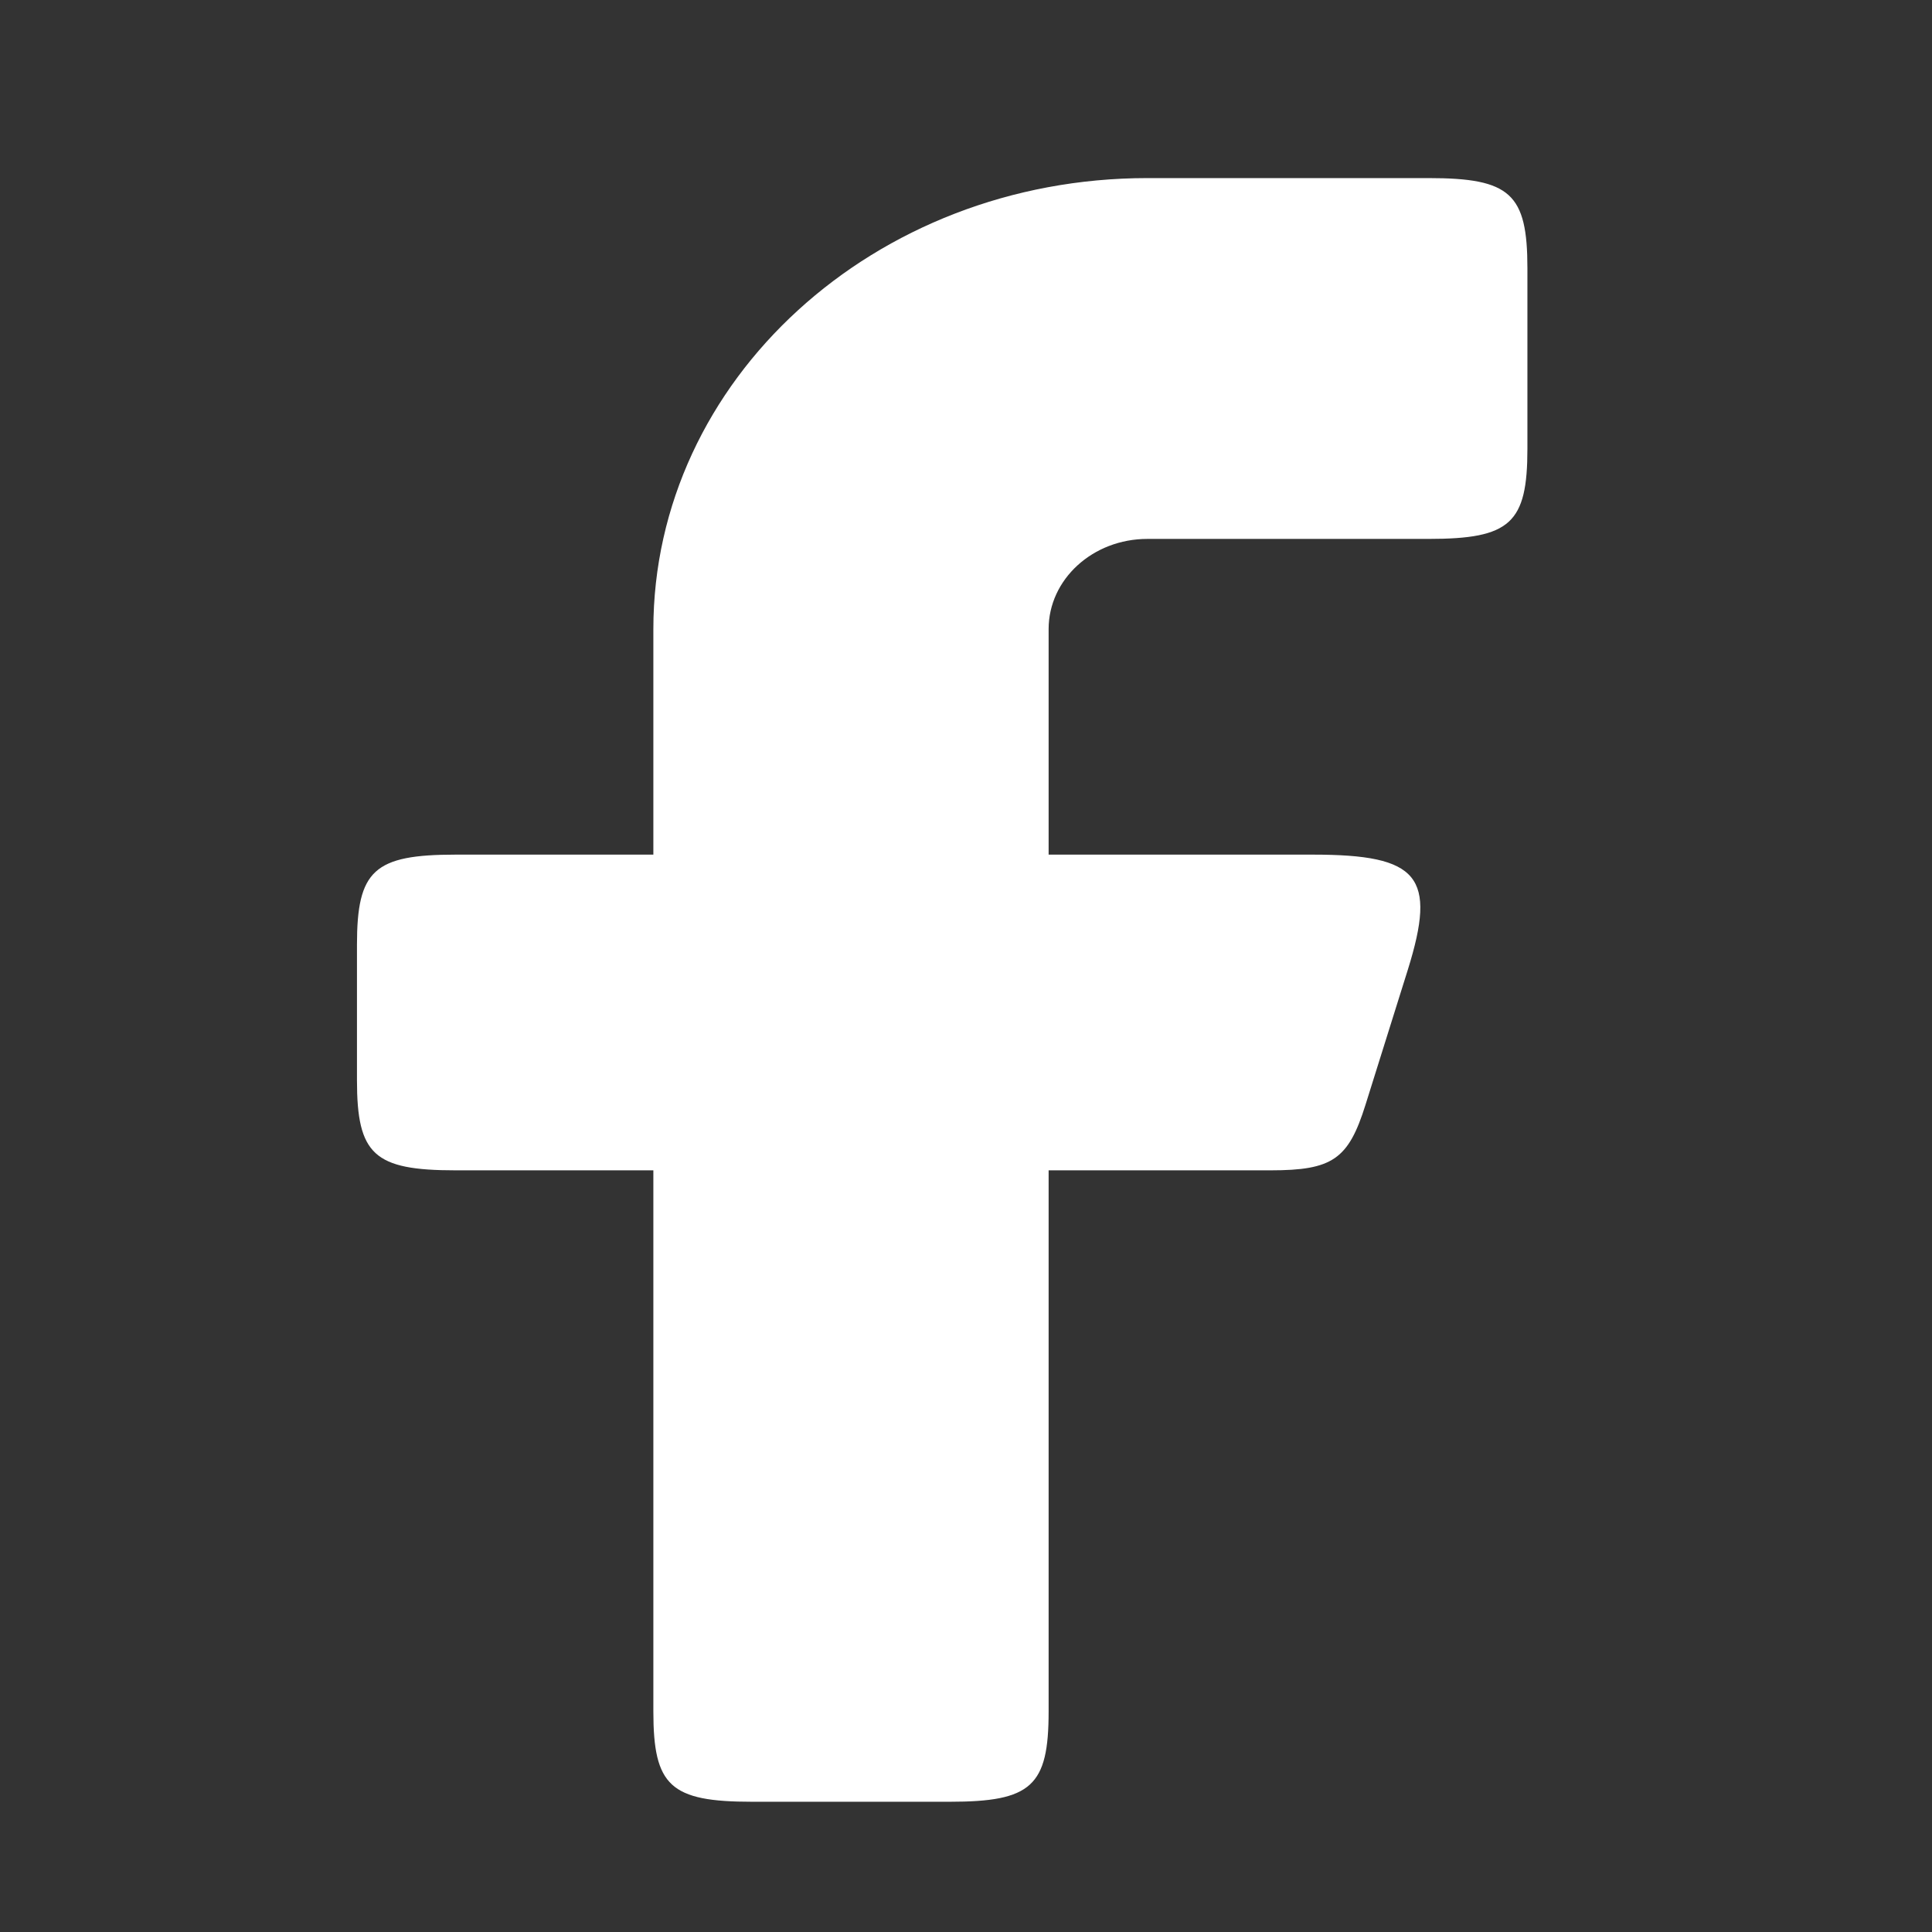
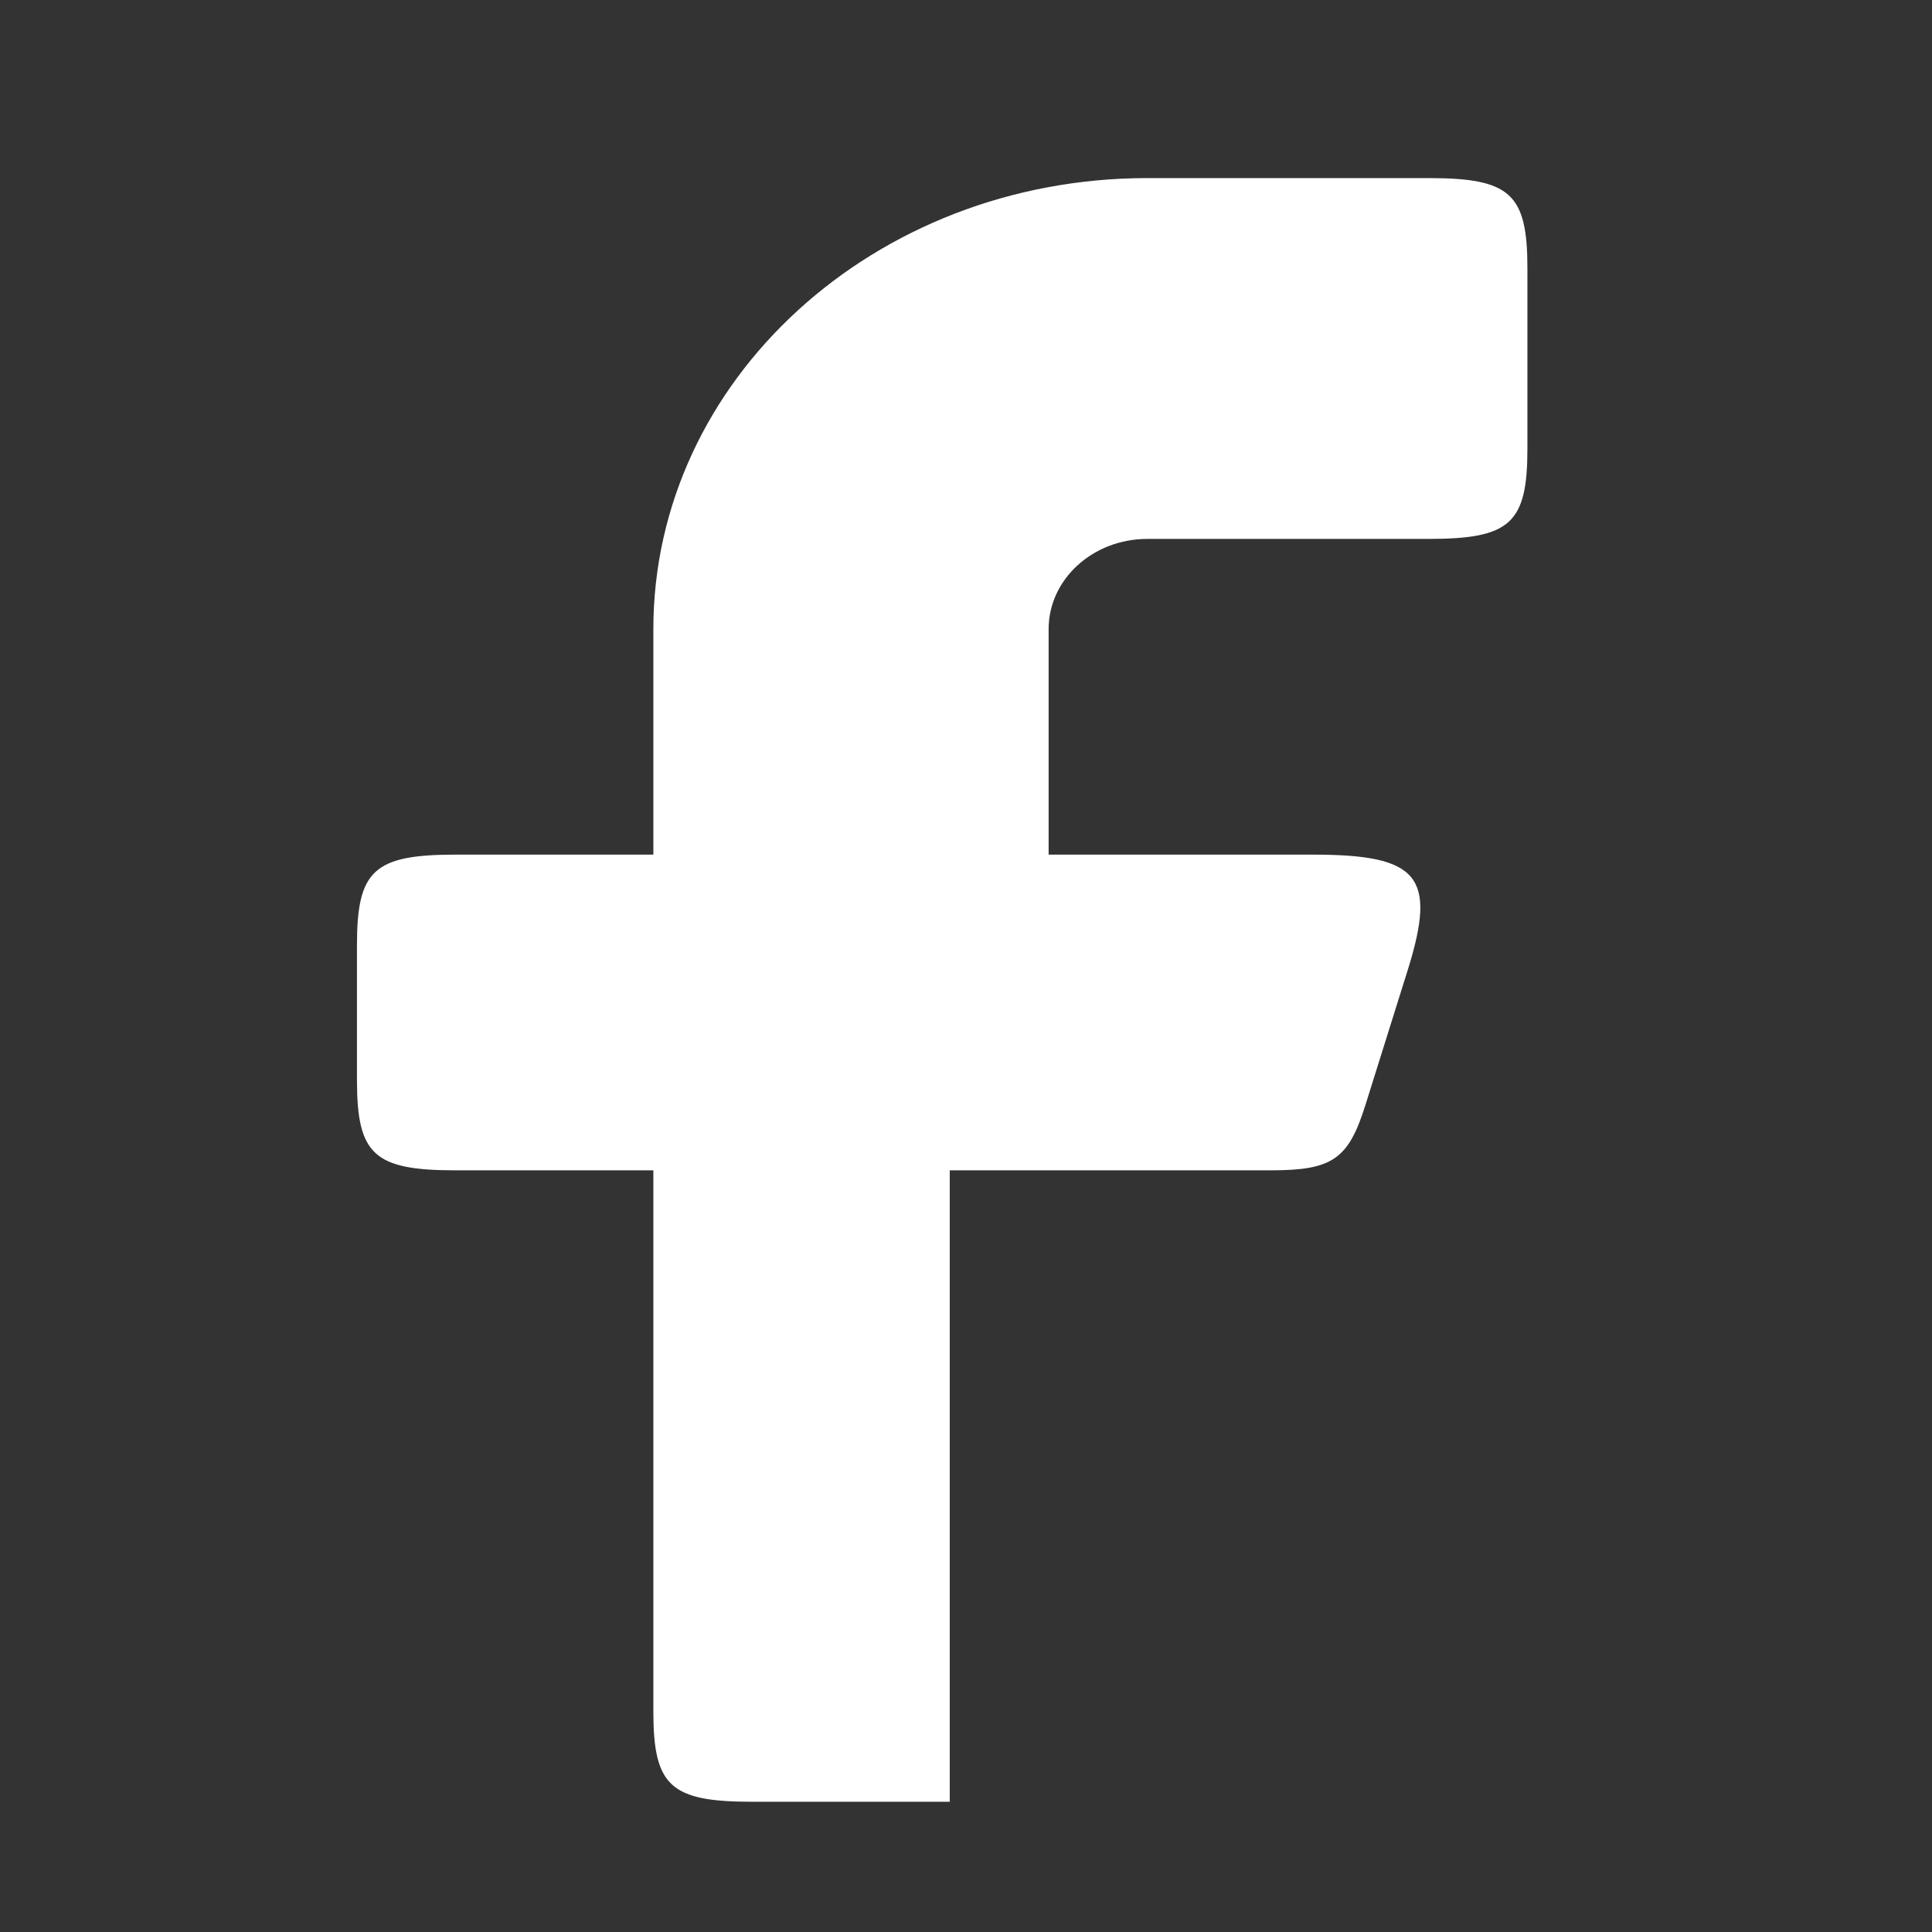
<svg xmlns="http://www.w3.org/2000/svg" width="17" height="17" viewBox="0 0 17 17" fill="none">
  <rect x="0" y="0" width="17" height="17" fill="#333333" stroke="none" />
-   <path fill-rule="evenodd" clip-rule="evenodd" d="M4.01 7.52C3.291 7.52 3.141 7.657 3.141 8.314V9.504C3.141 10.161 3.291 10.298 4.01 10.298H5.749V15.06C5.749 15.716 5.899 15.854 6.618 15.854H8.357C9.076 15.854 9.227 15.716 9.227 15.06V10.298H11.179C11.725 10.298 11.865 10.201 12.015 9.722L12.388 8.532C12.644 7.711 12.486 7.52 11.552 7.52H9.227V5.536C9.227 5.097 9.616 4.742 10.096 4.742H12.57C13.29 4.742 13.44 4.605 13.44 3.948V2.361C13.44 1.704 13.29 1.567 12.57 1.567H10.096C7.695 1.567 5.749 3.344 5.749 5.536V7.52H4.01Z" fill="white" />
+   <path fill-rule="evenodd" clip-rule="evenodd" d="M4.01 7.52C3.291 7.52 3.141 7.657 3.141 8.314V9.504C3.141 10.161 3.291 10.298 4.01 10.298H5.749V15.06C5.749 15.716 5.899 15.854 6.618 15.854H8.357V10.298H11.179C11.725 10.298 11.865 10.201 12.015 9.722L12.388 8.532C12.644 7.711 12.486 7.52 11.552 7.52H9.227V5.536C9.227 5.097 9.616 4.742 10.096 4.742H12.57C13.29 4.742 13.44 4.605 13.44 3.948V2.361C13.44 1.704 13.29 1.567 12.57 1.567H10.096C7.695 1.567 5.749 3.344 5.749 5.536V7.52H4.01Z" fill="white" />
</svg>